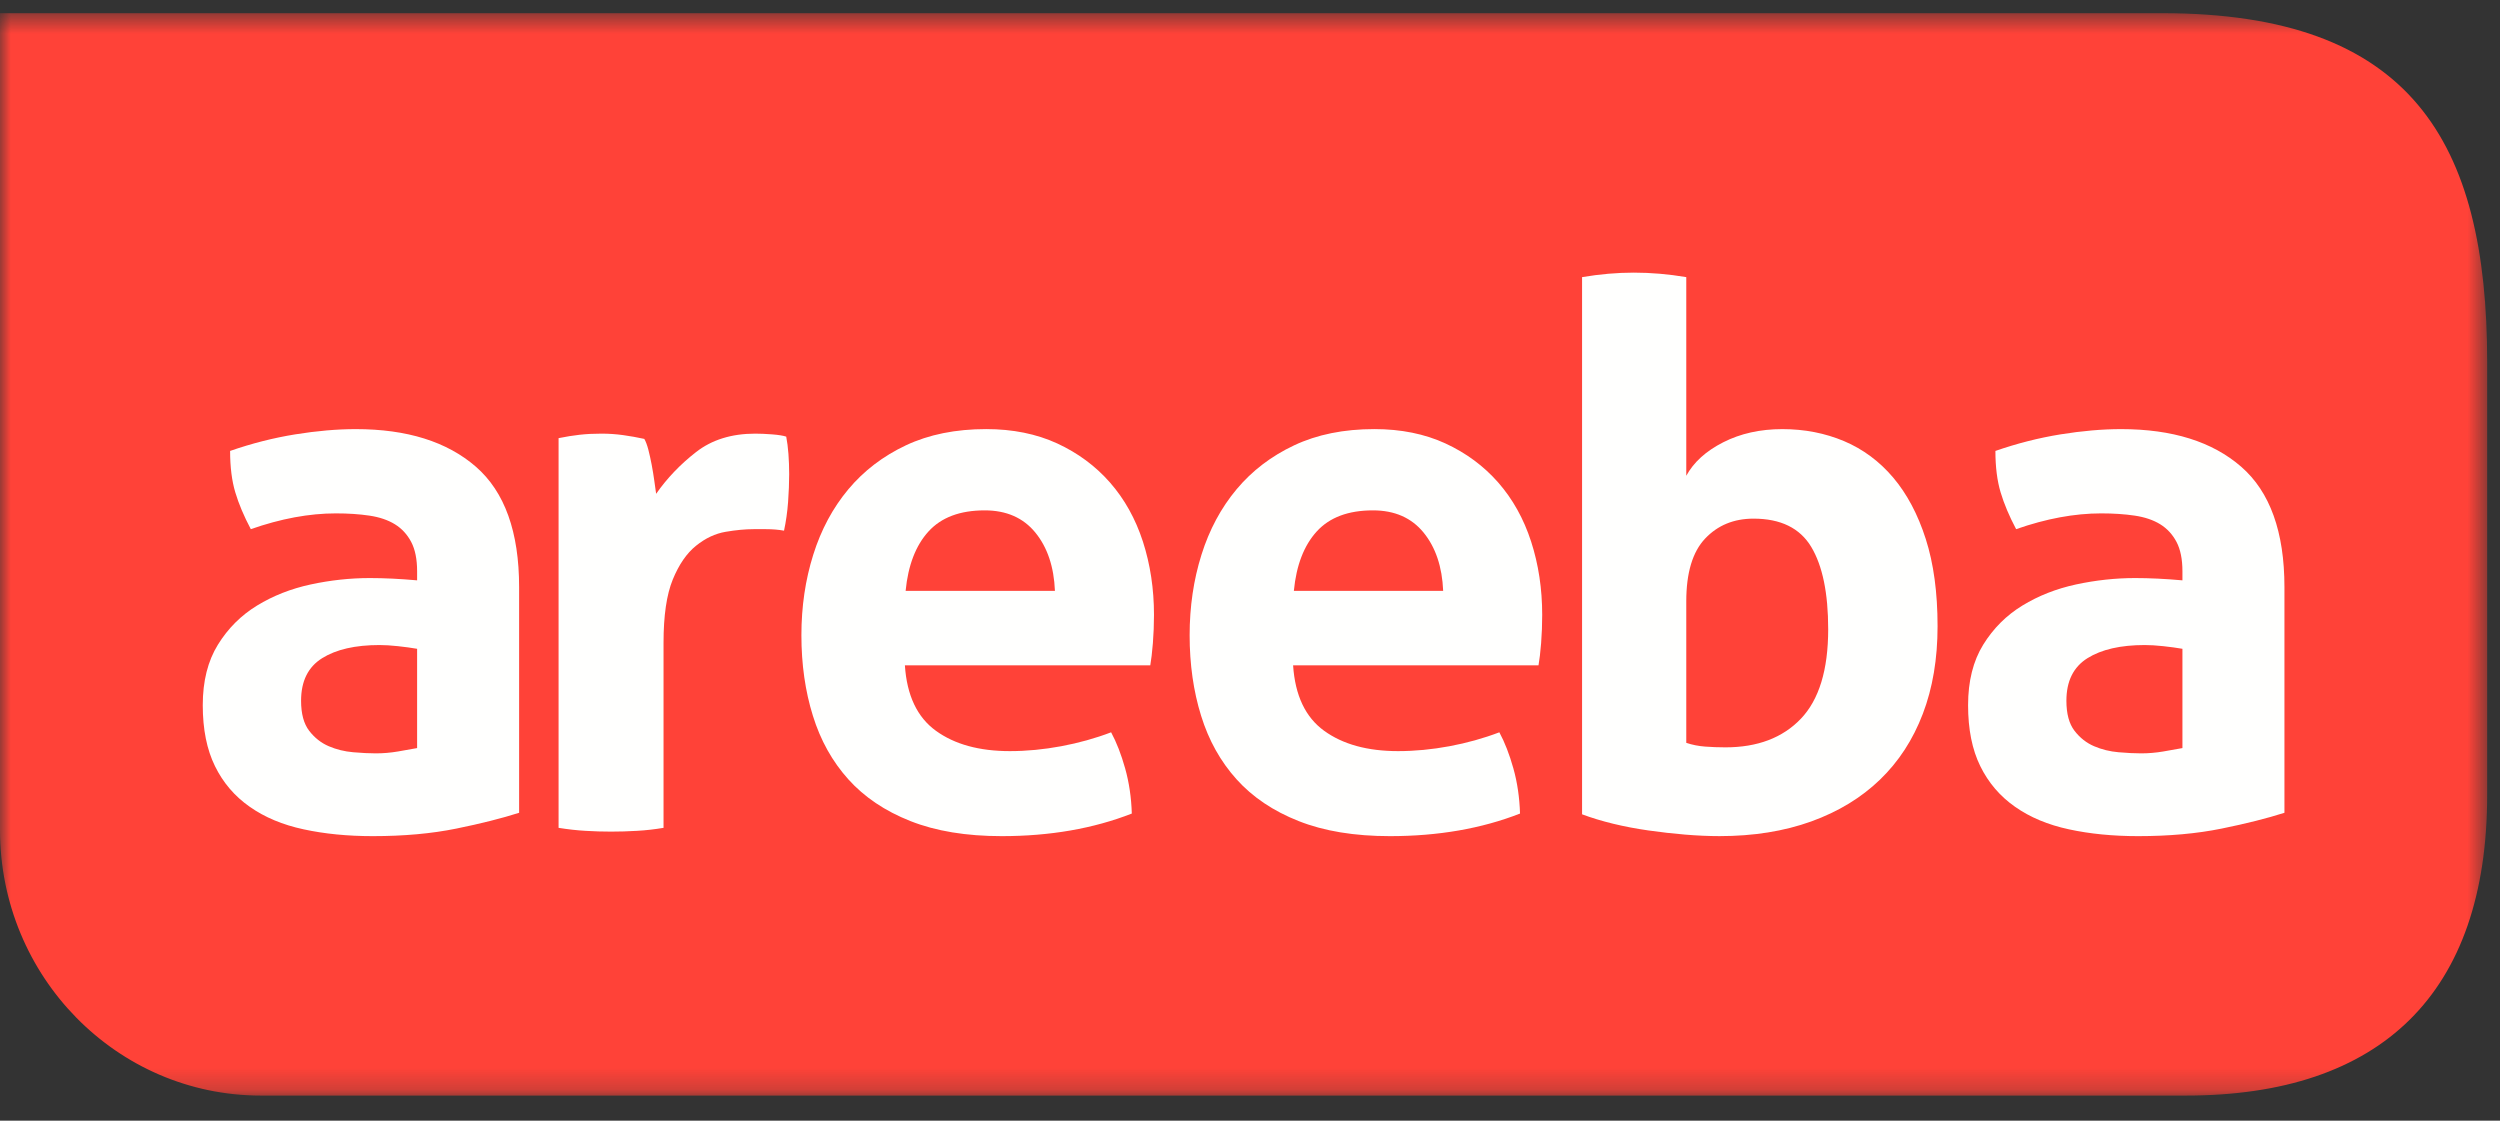
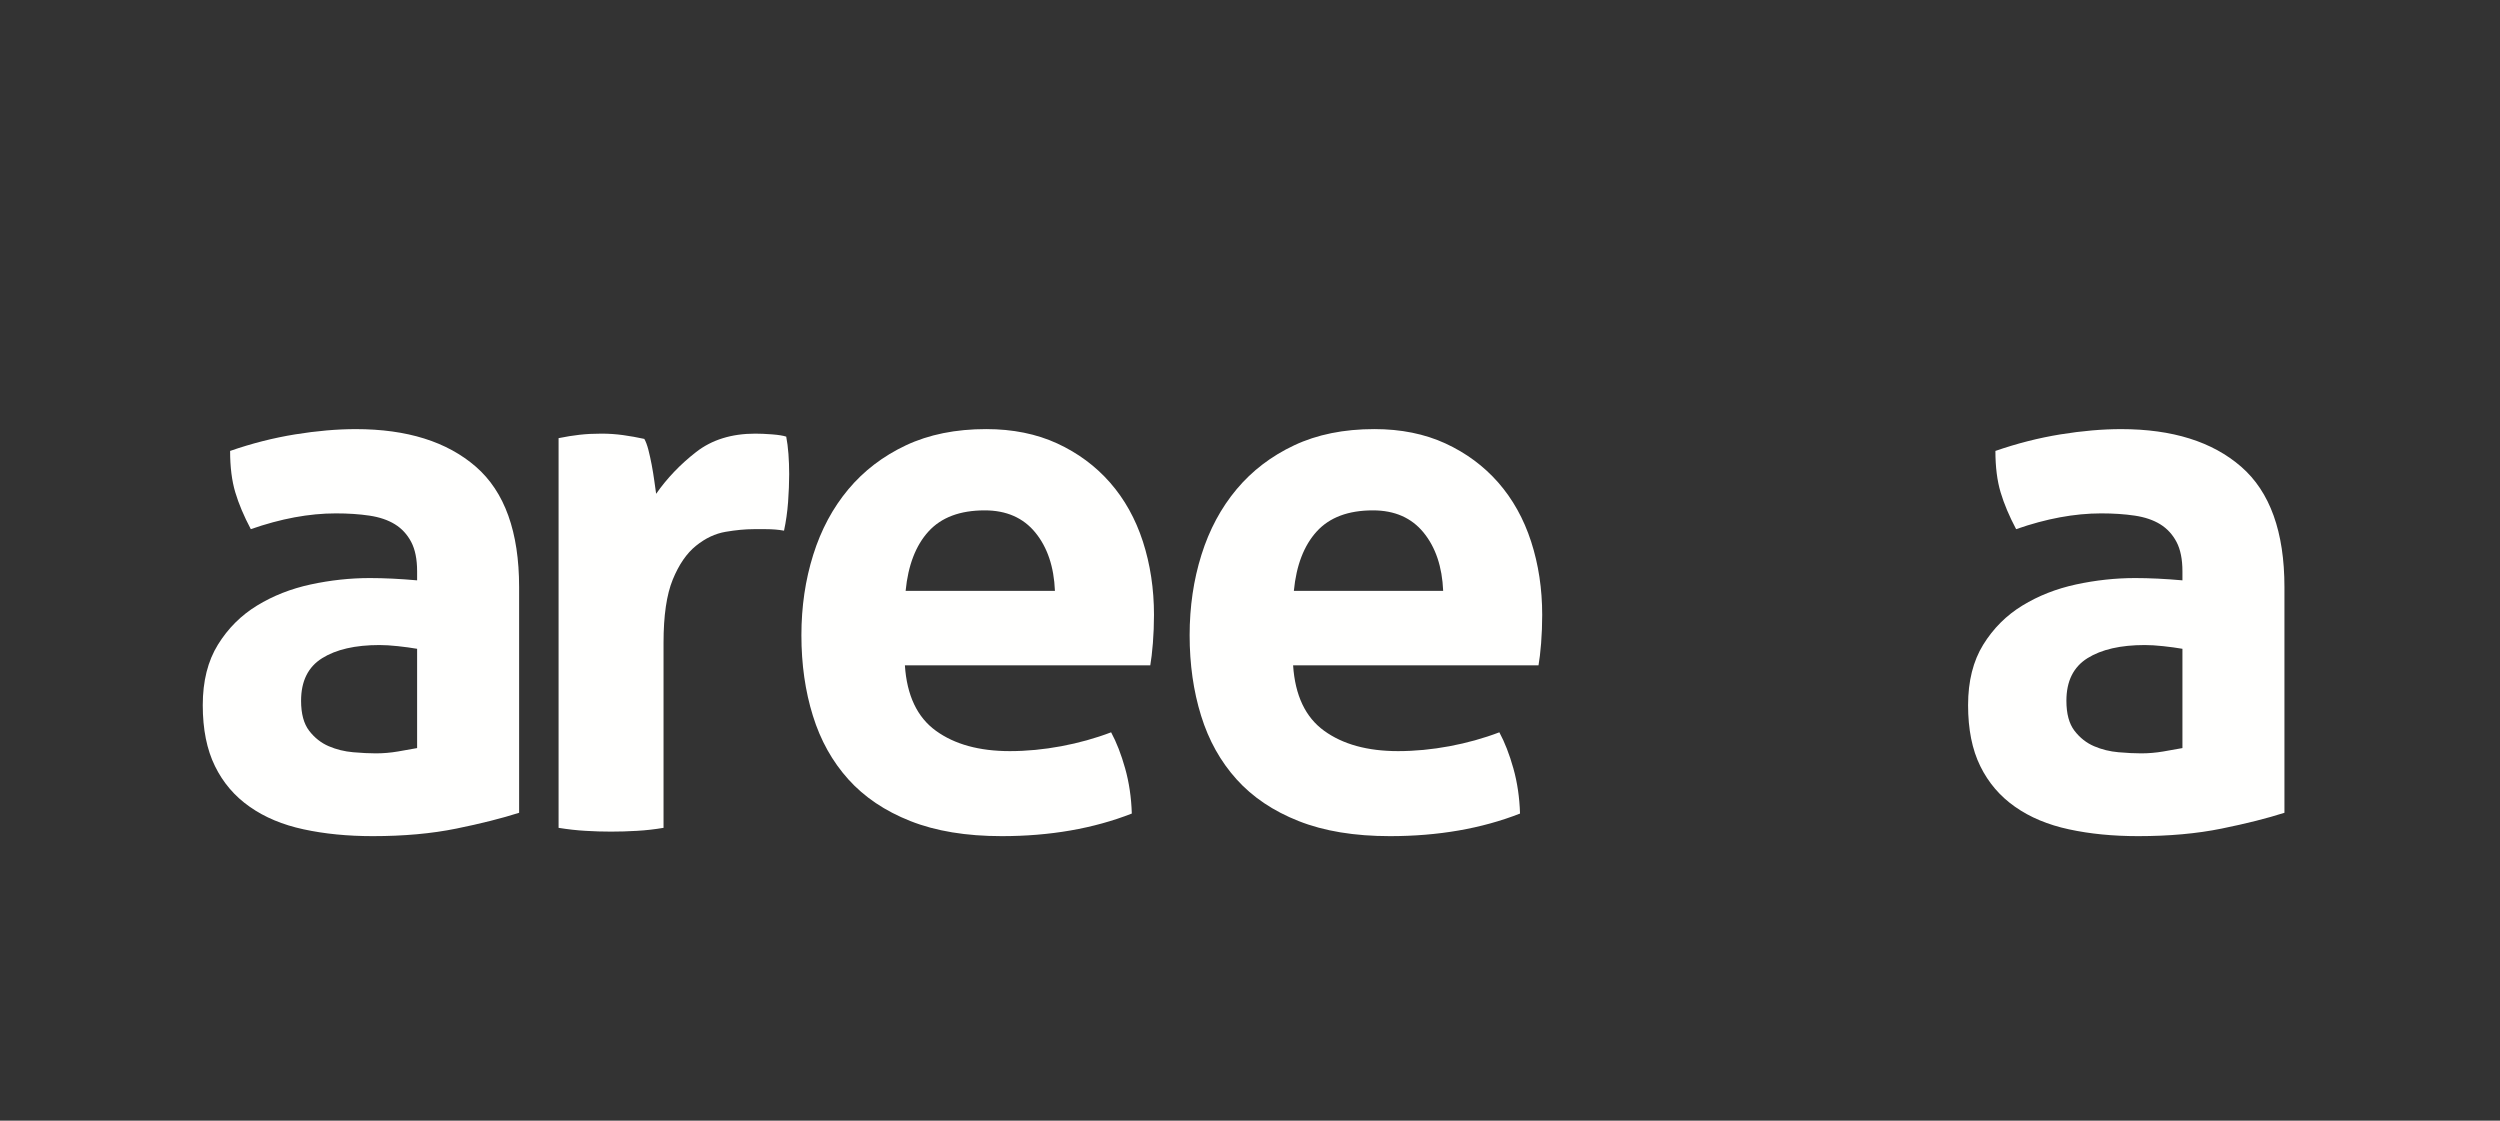
<svg xmlns="http://www.w3.org/2000/svg" xmlns:xlink="http://www.w3.org/1999/xlink" width="116px" height="52px" viewBox="0 0 116 52" version="1.1">
  <rect x="0" y="0" width="116" height="52" fill="#333333" stroke="none" />
  <title>86DA194B-8384-48CD-A5E1-410BD53CF0F9</title>
  <defs>
-     <polygon id="path-1" points="0 0.554 115.405 0.554 115.405 50.776 0 50.776" />
-   </defs>
+     </defs>
  <g id="-" stroke="none" stroke-width="1" fill="none" fill-rule="evenodd">
    <g id="03-Areeba-Global-Homepage" transform="translate(-40, -17)">
      <g id="Group-16" transform="translate(40, 17)">
        <g id="Group-3" transform="translate(0, 0.058)">
          <mask id="mask-2" fill="white">
            <use xlink:href="#path-1" />
          </mask>
          <g id="Clip-2" />
-           <path d="M101.425,50.777 L12.11,50.777 C5.422,50.777 -6.01036269e-05,45.258 -6.01036269e-05,38.451 L-6.01036269e-05,0.554 L100.329,0.554 C111.841,0.554 115.405,6.47 115.405,16.737 L115.405,36.826 C115.405,46.042 110.479,50.777 101.425,50.777" id="Fill-1" fill="#FF4238" mask="url(#mask-2)" />
        </g>
        <path d="M19.354,30.104 C19.08,30.057 18.782,30.016 18.462,29.982 C18.141,29.947 17.856,29.93 17.605,29.93 C16.484,29.93 15.598,30.133 14.947,30.54 C14.295,30.948 13.97,31.605 13.97,32.513 C13.97,33.118 14.095,33.583 14.347,33.91 C14.598,34.235 14.901,34.473 15.255,34.625 C15.61,34.777 15.987,34.869 16.387,34.904 C16.787,34.939 17.136,34.956 17.433,34.956 C17.777,34.956 18.12,34.927 18.462,34.869 C18.806,34.81 19.102,34.758 19.354,34.711 L19.354,30.104 Z M19.354,26.509 C19.354,25.95 19.263,25.496 19.08,25.147 C18.896,24.798 18.645,24.525 18.325,24.327 C18.004,24.129 17.611,23.995 17.141,23.925 C16.673,23.855 16.153,23.821 15.582,23.821 C14.347,23.821 13.031,24.065 11.638,24.553 C11.317,23.948 11.077,23.379 10.917,22.843 C10.757,22.308 10.677,21.668 10.677,20.923 C11.683,20.574 12.689,20.318 13.696,20.155 C14.702,19.993 15.638,19.911 16.508,19.911 C18.886,19.911 20.743,20.493 22.081,21.656 C23.419,22.82 24.087,24.682 24.087,27.241 L24.087,37.713 C23.286,37.969 22.314,38.215 21.172,38.447 C20.028,38.68 18.736,38.797 17.296,38.797 C16.13,38.797 15.061,38.692 14.089,38.481 C13.117,38.273 12.283,37.924 11.587,37.434 C10.889,36.946 10.351,36.318 9.975,35.549 C9.597,34.782 9.408,33.838 9.408,32.721 C9.408,31.605 9.643,30.669 10.112,29.912 C10.579,29.156 11.186,28.551 11.929,28.097 C12.672,27.643 13.5,27.317 14.415,27.119 C15.329,26.922 16.245,26.822 17.159,26.822 C17.822,26.822 18.553,26.857 19.354,26.928 L19.354,26.509 Z" id="Fill-4" fill="#FFFFFE" />
        <path d="M25.918,20.33 C26.261,20.26 26.587,20.207 26.895,20.173 C27.204,20.138 27.541,20.121 27.906,20.121 C28.25,20.121 28.587,20.144 28.919,20.19 C29.25,20.237 29.575,20.294 29.896,20.365 C29.964,20.482 30.027,20.65 30.085,20.871 C30.141,21.092 30.193,21.325 30.239,21.569 C30.285,21.813 30.325,22.058 30.359,22.302 C30.394,22.547 30.422,22.751 30.445,22.913 C30.948,22.192 31.565,21.546 32.297,20.976 C33.028,20.406 33.943,20.121 35.041,20.121 C35.269,20.121 35.532,20.132 35.83,20.155 C36.126,20.179 36.344,20.214 36.481,20.26 C36.526,20.493 36.561,20.76 36.584,21.063 C36.606,21.366 36.618,21.68 36.618,22.005 C36.618,22.401 36.6,22.832 36.567,23.297 C36.532,23.762 36.469,24.204 36.379,24.623 C36.126,24.577 35.847,24.553 35.537,24.553 L34.972,24.553 C34.583,24.553 34.149,24.594 33.669,24.676 C33.188,24.758 32.731,24.972 32.297,25.322 C31.862,25.671 31.502,26.194 31.216,26.892 C30.93,27.591 30.788,28.567 30.788,29.825 L30.788,38.412 C30.376,38.481 29.964,38.529 29.553,38.551 C29.142,38.576 28.741,38.587 28.352,38.587 C27.964,38.587 27.569,38.576 27.17,38.551 C26.769,38.529 26.352,38.481 25.918,38.412 L25.918,20.33 Z" id="Fill-6" fill="#FFFFFE" />
        <path d="M48.949,27.416 C48.903,26.299 48.6,25.397 48.04,24.711 C47.48,24.025 46.696,23.681 45.691,23.681 C44.547,23.681 43.678,24.007 43.084,24.658 C42.49,25.31 42.136,26.229 42.021,27.416 L48.949,27.416 Z M41.987,30.871 C42.078,32.268 42.558,33.281 43.427,33.909 C44.296,34.538 45.439,34.852 46.857,34.852 C47.634,34.852 48.429,34.776 49.24,34.625 C50.051,34.473 50.824,34.258 51.556,33.979 C51.807,34.444 52.024,35.002 52.207,35.655 C52.39,36.306 52.493,37.004 52.516,37.749 C50.732,38.447 48.72,38.797 46.48,38.797 C44.833,38.797 43.421,38.564 42.244,38.098 C41.067,37.633 40.106,36.987 39.363,36.161 C38.62,35.334 38.071,34.352 37.718,33.211 C37.362,32.07 37.185,30.826 37.185,29.476 C37.185,28.149 37.368,26.904 37.734,25.741 C38.099,24.577 38.643,23.565 39.363,22.703 C40.083,21.843 40.975,21.162 42.038,20.661 C43.102,20.161 44.342,19.91 45.759,19.91 C46.994,19.91 48.091,20.133 49.052,20.574 C50.012,21.017 50.829,21.621 51.504,22.389 C52.178,23.158 52.687,24.071 53.031,25.129 C53.373,26.189 53.545,27.324 53.545,28.533 C53.545,28.976 53.527,29.412 53.494,29.842 C53.459,30.273 53.418,30.615 53.373,30.871 L41.987,30.871 Z" id="Fill-8" fill="#FFFFFE" />
        <path d="M66.963,27.416 C66.917,26.299 66.613,25.397 66.054,24.711 C65.494,24.025 64.711,23.681 63.704,23.681 C62.561,23.681 61.692,24.007 61.098,24.658 C60.504,25.31 60.149,26.229 60.035,27.416 L66.963,27.416 Z M60,30.871 C60.092,32.268 60.572,33.281 61.441,33.909 C62.31,34.538 63.453,34.852 64.87,34.852 C65.648,34.852 66.443,34.776 67.254,34.625 C68.066,34.473 68.837,34.258 69.57,33.979 C69.821,34.444 70.038,35.002 70.221,35.655 C70.404,36.306 70.506,37.004 70.529,37.749 C68.747,38.447 66.734,38.797 64.494,38.797 C62.847,38.797 61.436,38.564 60.258,38.098 C59.081,37.633 58.12,36.987 57.377,36.161 C56.633,35.334 56.084,34.352 55.731,33.211 C55.376,32.07 55.199,30.826 55.199,29.476 C55.199,28.149 55.382,26.904 55.748,25.741 C56.113,24.577 56.657,23.565 57.377,22.703 C58.097,21.843 58.988,21.162 60.053,20.661 C61.115,20.161 62.355,19.91 63.772,19.91 C65.007,19.91 66.105,20.133 67.065,20.574 C68.026,21.017 68.843,21.621 69.518,22.389 C70.191,23.158 70.701,24.071 71.044,25.129 C71.387,26.189 71.558,27.324 71.558,28.533 C71.558,28.976 71.541,29.412 71.508,29.842 C71.473,30.273 71.433,30.615 71.387,30.871 L60,30.871 Z" id="Fill-10" fill="#FFFFFE" />
-         <path d="M78.243,34.468 C78.518,34.56 78.809,34.619 79.118,34.642 C79.427,34.665 79.74,34.677 80.06,34.677 C81.547,34.677 82.713,34.235 83.559,33.351 C84.404,32.467 84.828,31.081 84.828,29.197 C84.828,27.521 84.565,26.247 84.04,25.374 C83.514,24.501 82.621,24.065 81.364,24.065 C80.45,24.065 79.701,24.373 79.118,24.99 C78.534,25.607 78.243,26.579 78.243,27.905 L78.243,34.468 Z M73.408,12.859 C74.231,12.72 75.03,12.65 75.808,12.65 C76.608,12.65 77.42,12.72 78.243,12.859 L78.243,22.076 C78.586,21.447 79.157,20.929 79.958,20.522 C80.759,20.115 81.673,19.911 82.702,19.911 C83.731,19.911 84.685,20.098 85.566,20.469 C86.445,20.842 87.206,21.406 87.847,22.163 C88.486,22.919 88.99,23.868 89.355,25.008 C89.721,26.147 89.903,27.497 89.903,29.056 C89.903,30.57 89.676,31.926 89.218,33.124 C88.761,34.323 88.098,35.341 87.229,36.178 C86.36,37.016 85.296,37.662 84.04,38.116 C82.782,38.569 81.364,38.796 79.786,38.796 C79.284,38.796 78.752,38.772 78.192,38.726 C77.631,38.68 77.065,38.615 76.494,38.534 C75.923,38.453 75.375,38.349 74.848,38.221 C74.322,38.092 73.841,37.947 73.408,37.784 L73.408,12.859 Z" id="Fill-12" fill="#FFFFFE" />
        <path d="M101.265,30.104 C100.991,30.057 100.693,30.016 100.373,29.982 C100.052,29.947 99.767,29.93 99.516,29.93 C98.395,29.93 97.51,30.133 96.858,30.54 C96.207,30.948 95.881,31.605 95.881,32.513 C95.881,33.118 96.006,33.583 96.258,33.91 C96.509,34.235 96.812,34.473 97.167,34.625 C97.521,34.777 97.898,34.869 98.298,34.904 C98.698,34.939 99.047,34.956 99.345,34.956 C99.687,34.956 100.031,34.927 100.373,34.869 C100.716,34.81 101.013,34.758 101.265,34.711 L101.265,30.104 Z M101.265,26.509 C101.265,25.95 101.174,25.496 100.991,25.147 C100.807,24.798 100.555,24.525 100.236,24.327 C99.915,24.129 99.522,23.995 99.052,23.925 C98.583,23.855 98.063,23.821 97.493,23.821 C96.258,23.821 94.942,24.065 93.548,24.553 C93.228,23.948 92.988,23.379 92.828,22.843 C92.668,22.308 92.587,21.668 92.587,20.923 C93.594,20.574 94.6,20.318 95.606,20.155 C96.613,19.993 97.549,19.911 98.419,19.911 C100.797,19.911 102.655,20.493 103.991,21.656 C105.329,22.82 105.998,24.682 105.998,27.241 L105.998,37.713 C105.197,37.969 104.226,38.215 103.082,38.447 C101.939,38.68 100.648,38.797 99.207,38.797 C98.041,38.797 96.971,38.692 96,38.481 C95.028,38.273 94.194,37.924 93.497,37.434 C92.8,36.946 92.262,36.318 91.885,35.549 C91.507,34.782 91.319,33.838 91.319,32.721 C91.319,31.605 91.554,30.669 92.022,29.912 C92.49,29.156 93.096,28.551 93.84,28.097 C94.583,27.643 95.412,27.317 96.326,27.119 C97.241,26.922 98.155,26.822 99.07,26.822 C99.733,26.822 100.464,26.857 101.265,26.928 L101.265,26.509 Z" id="Fill-14" fill="#FFFFFE" />
      </g>
    </g>
  </g>
</svg>